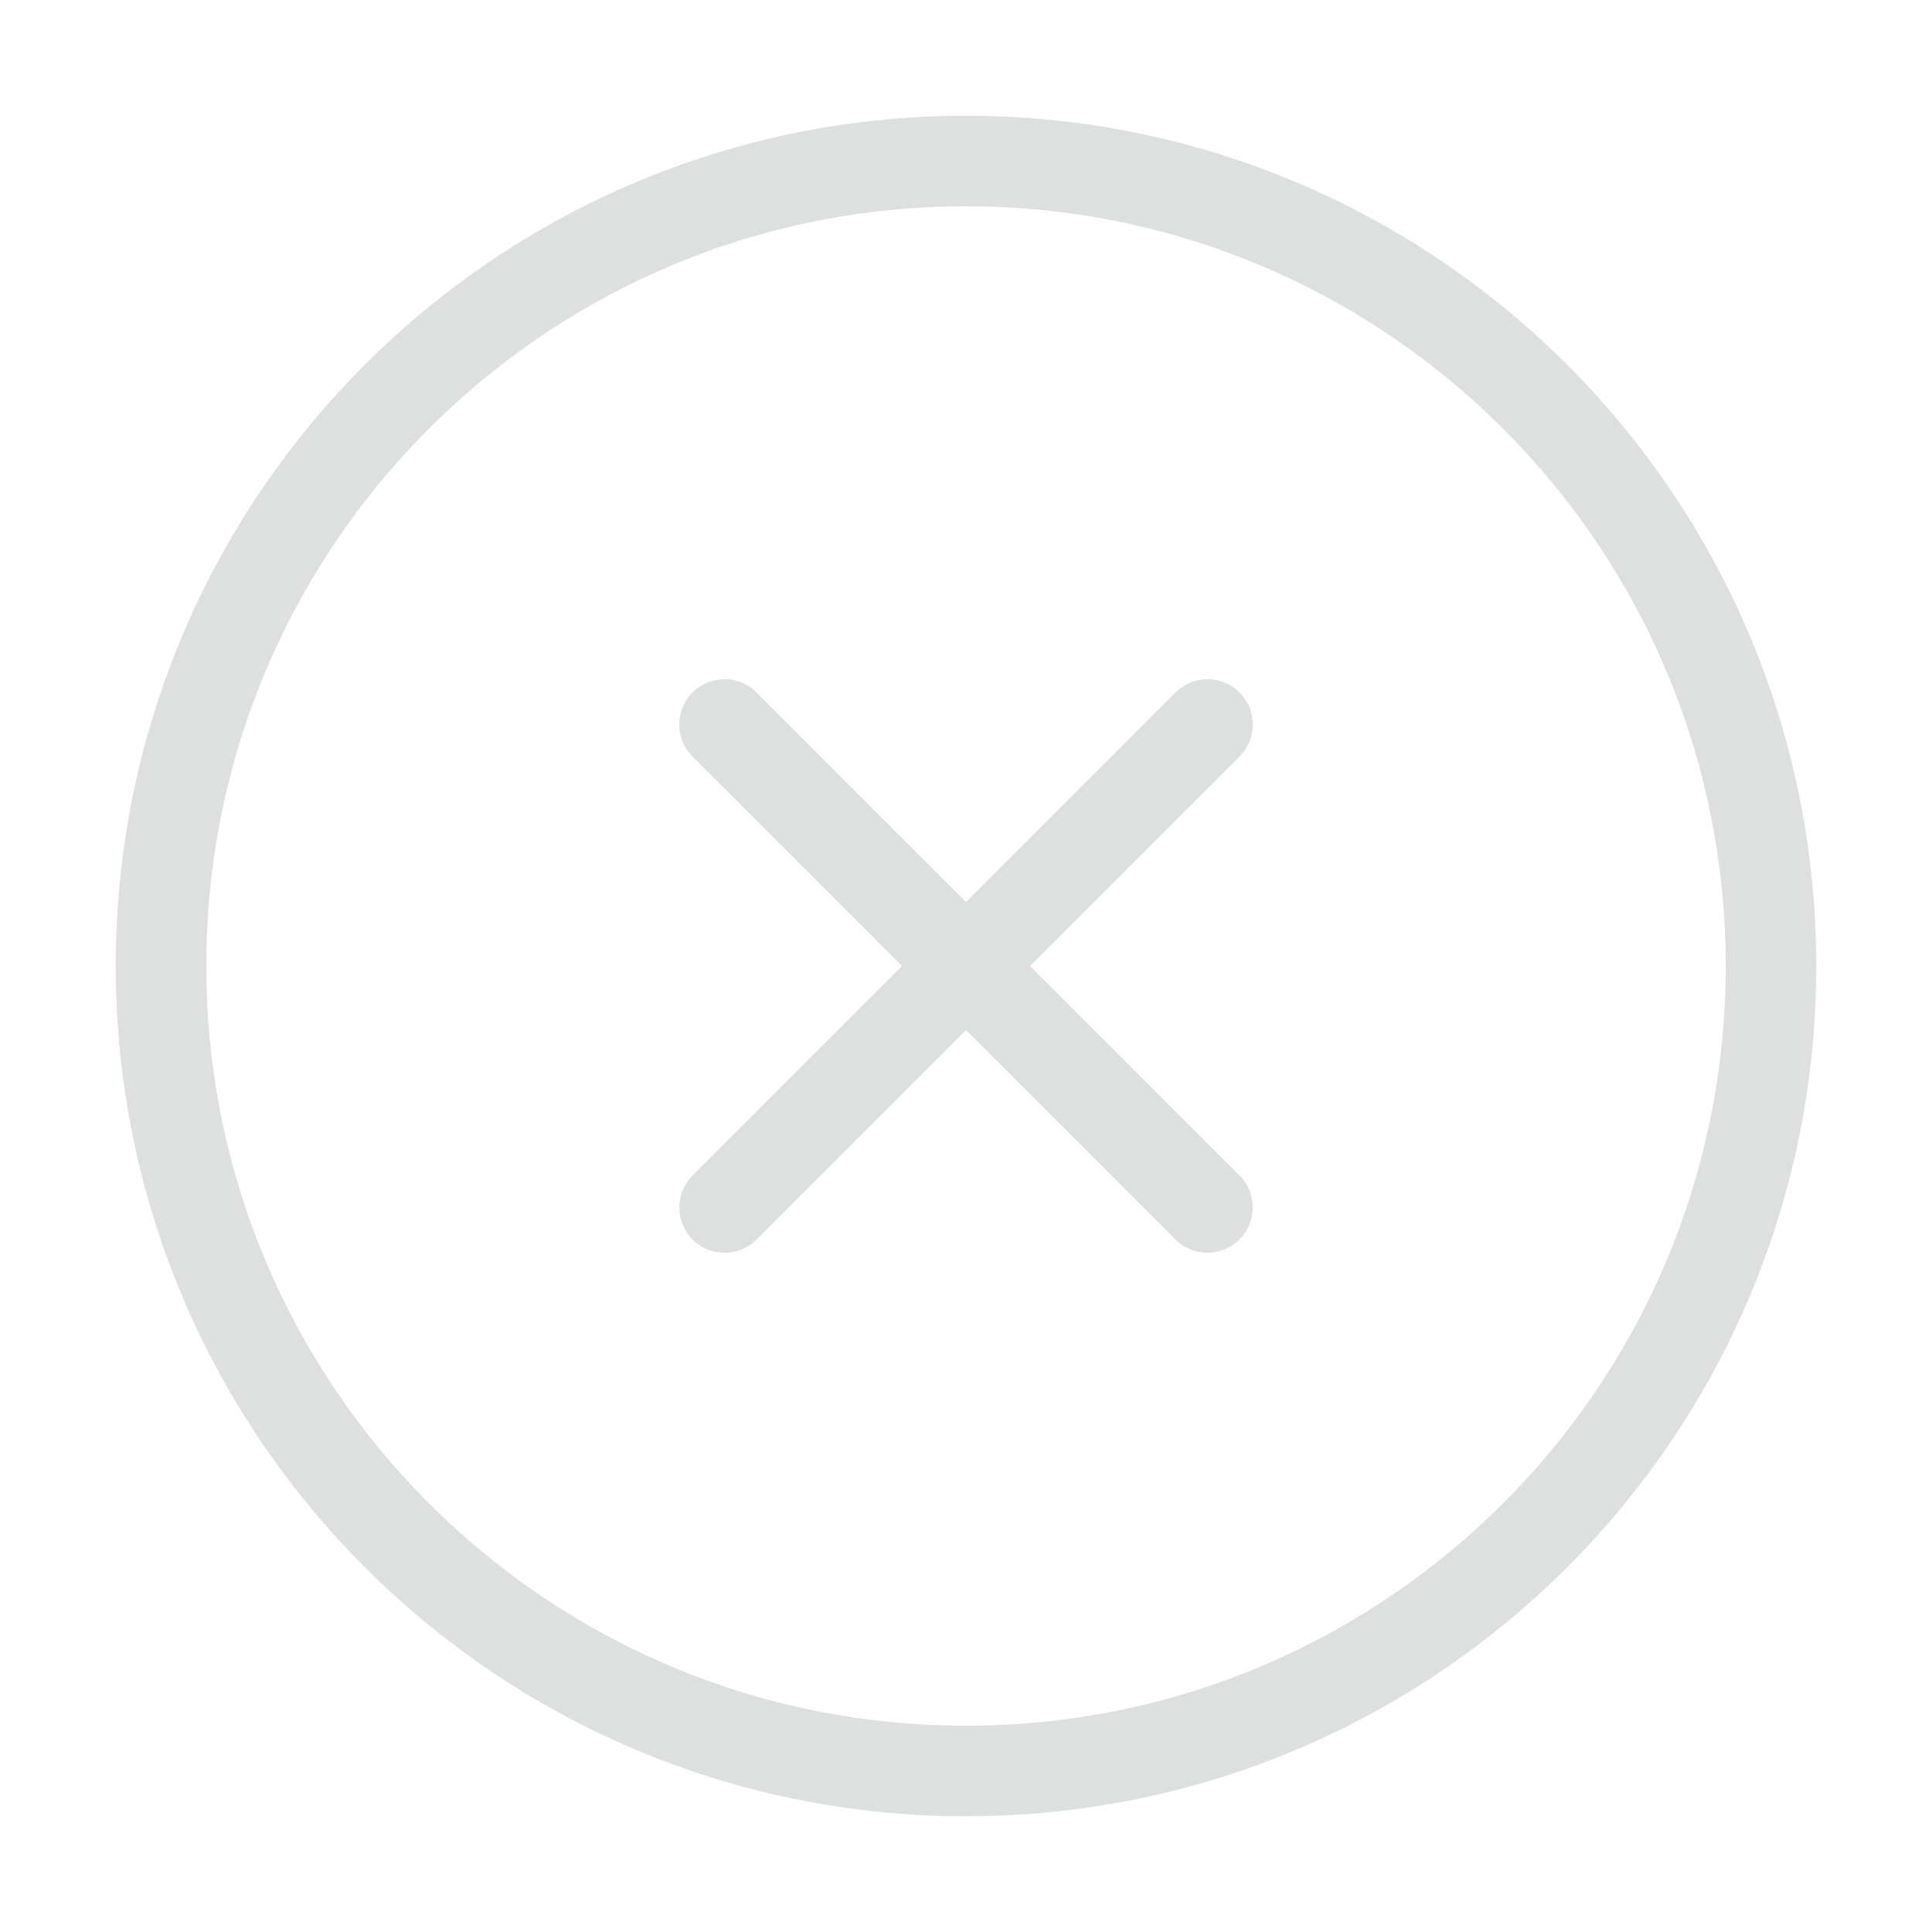
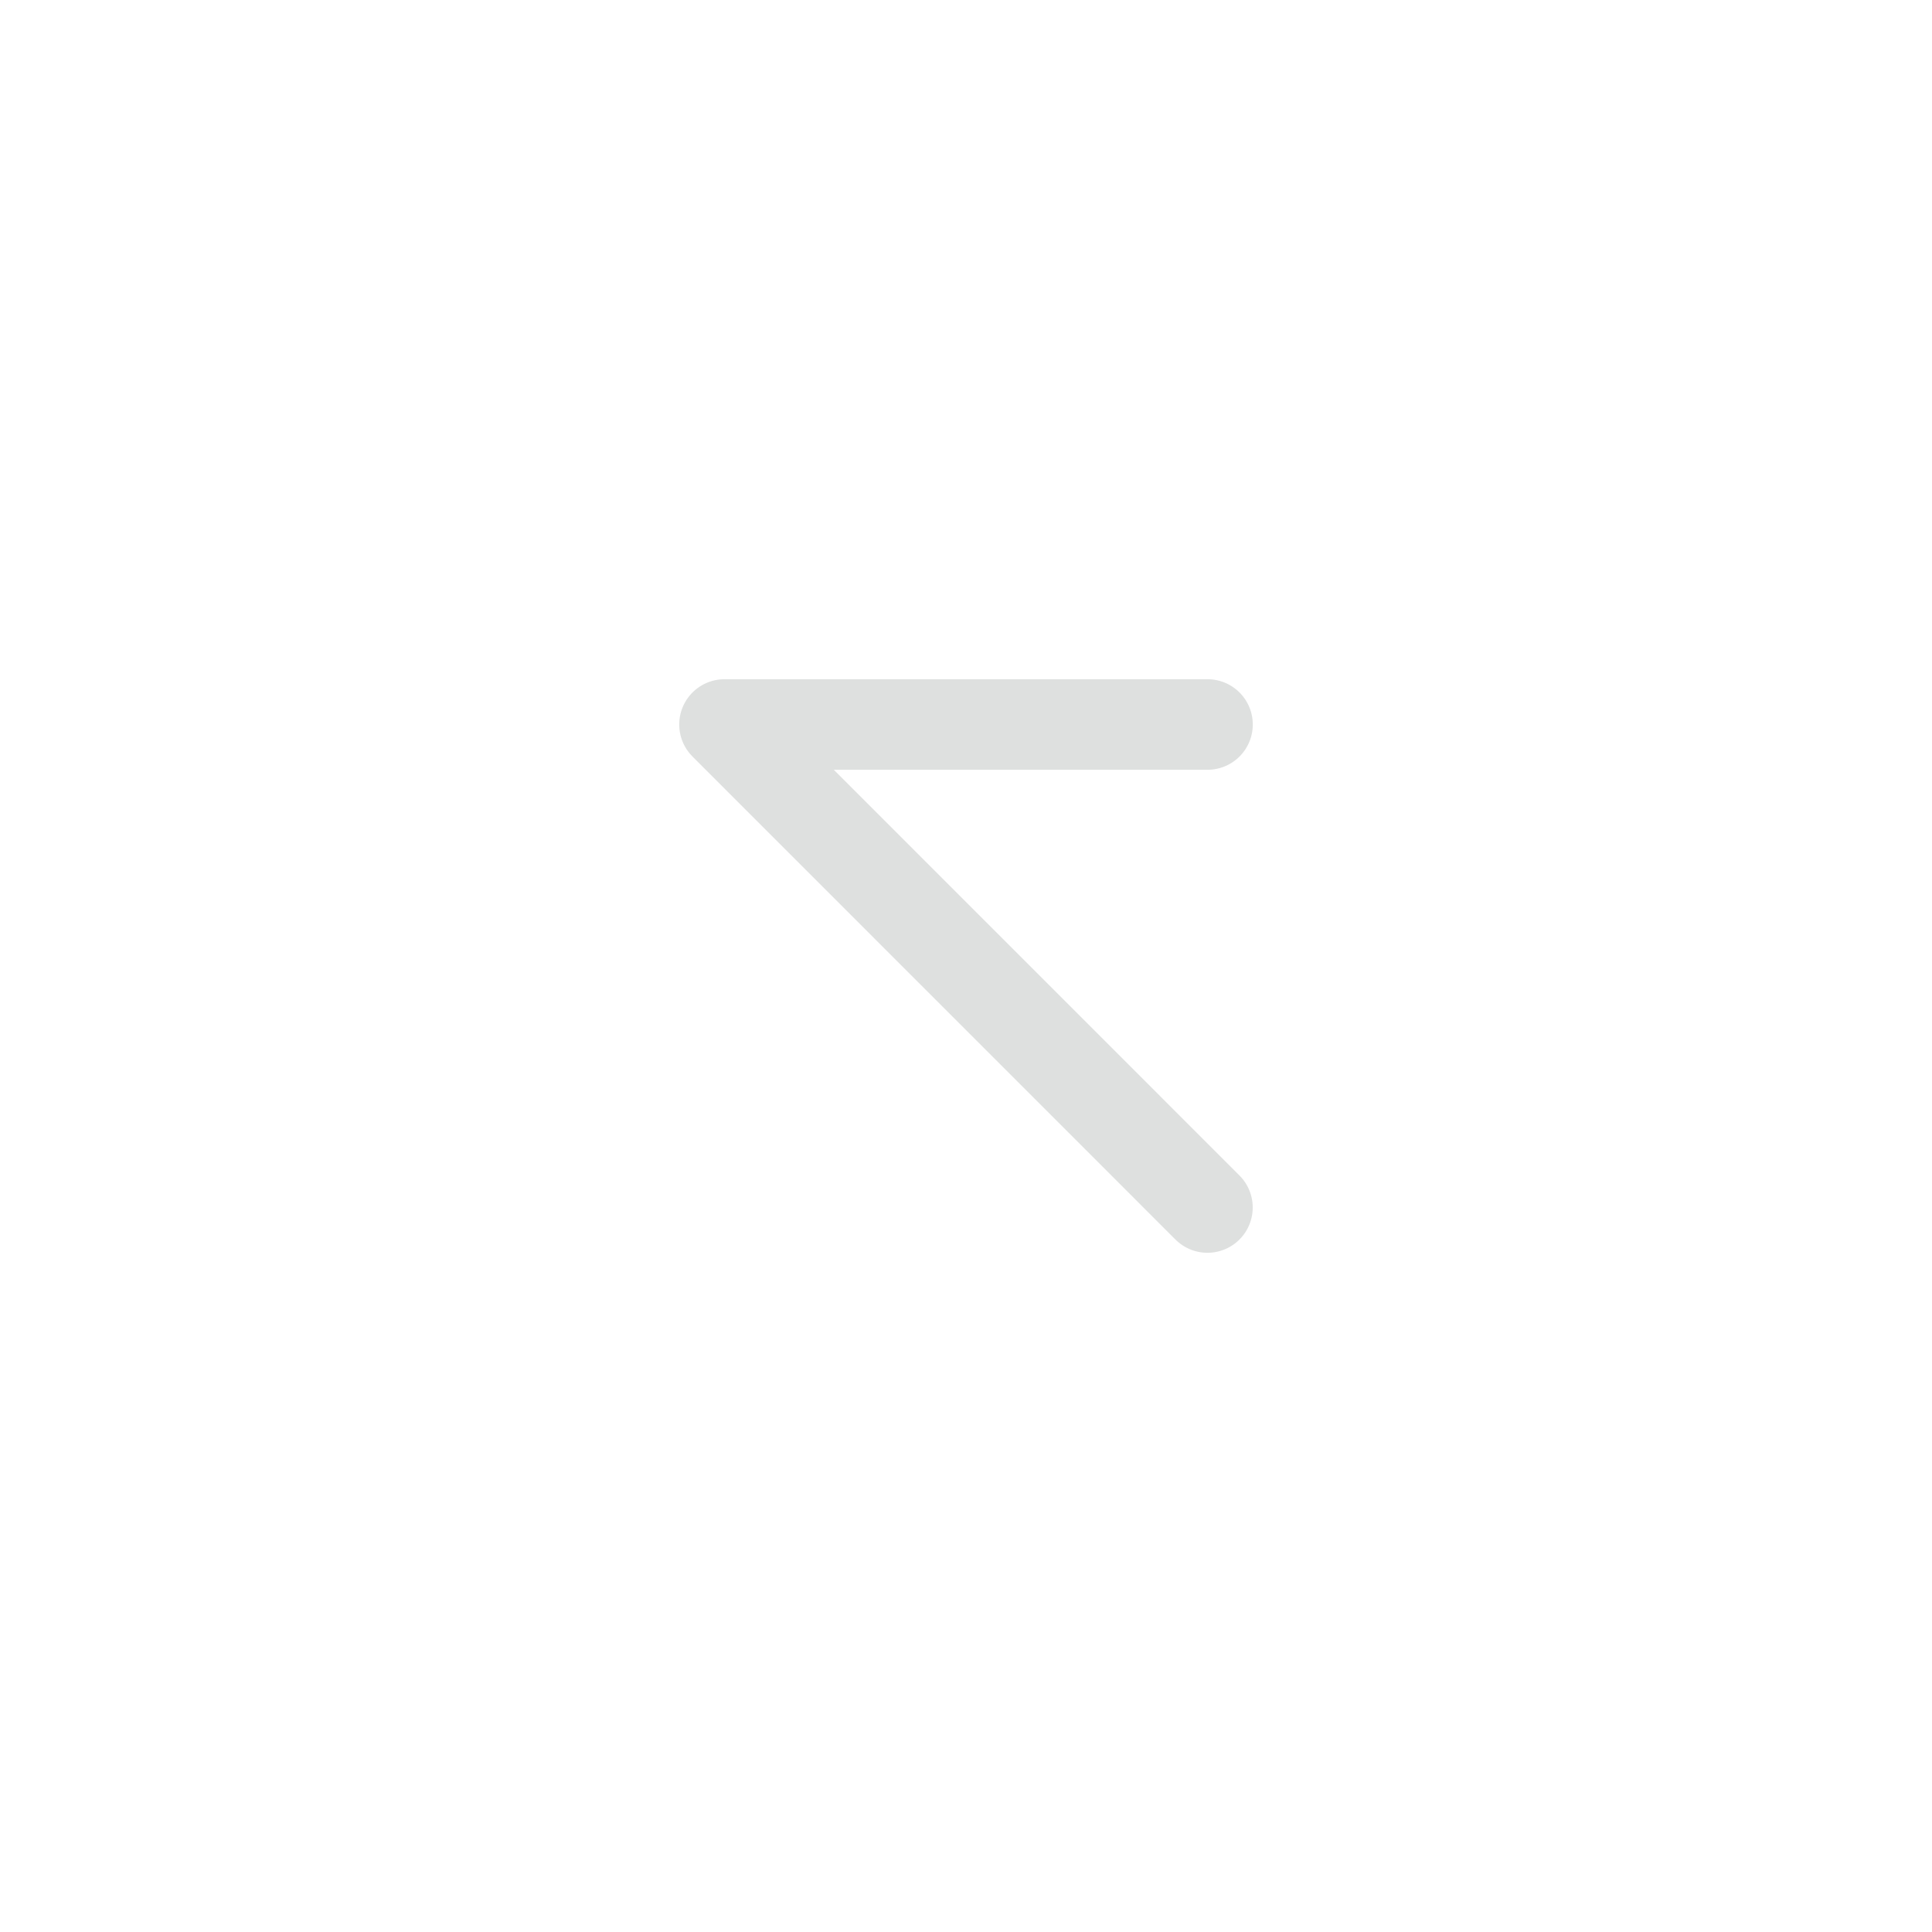
<svg xmlns="http://www.w3.org/2000/svg" width="32" height="32" viewBox="0 0 32 32" fill="none">
-   <path d="M29.333 16C29.333 8.636 23.364 2.667 16 2.667C8.636 2.667 2.667 8.636 2.667 16C2.667 23.364 8.636 29.333 16 29.333C23.364 29.333 29.333 23.364 29.333 16Z" stroke="#313D32" stroke-opacity="0.16" stroke-width="1.5" stroke-linecap="round" stroke-linejoin="round" />
-   <path d="M19.999 20L12 12M12.001 20L20 12" stroke="#313D32" stroke-opacity="0.16" stroke-width="1.5" stroke-linecap="round" stroke-linejoin="round" />
+   <path d="M19.999 20L12 12L20 12" stroke="#313D32" stroke-opacity="0.16" stroke-width="1.5" stroke-linecap="round" stroke-linejoin="round" />
</svg>